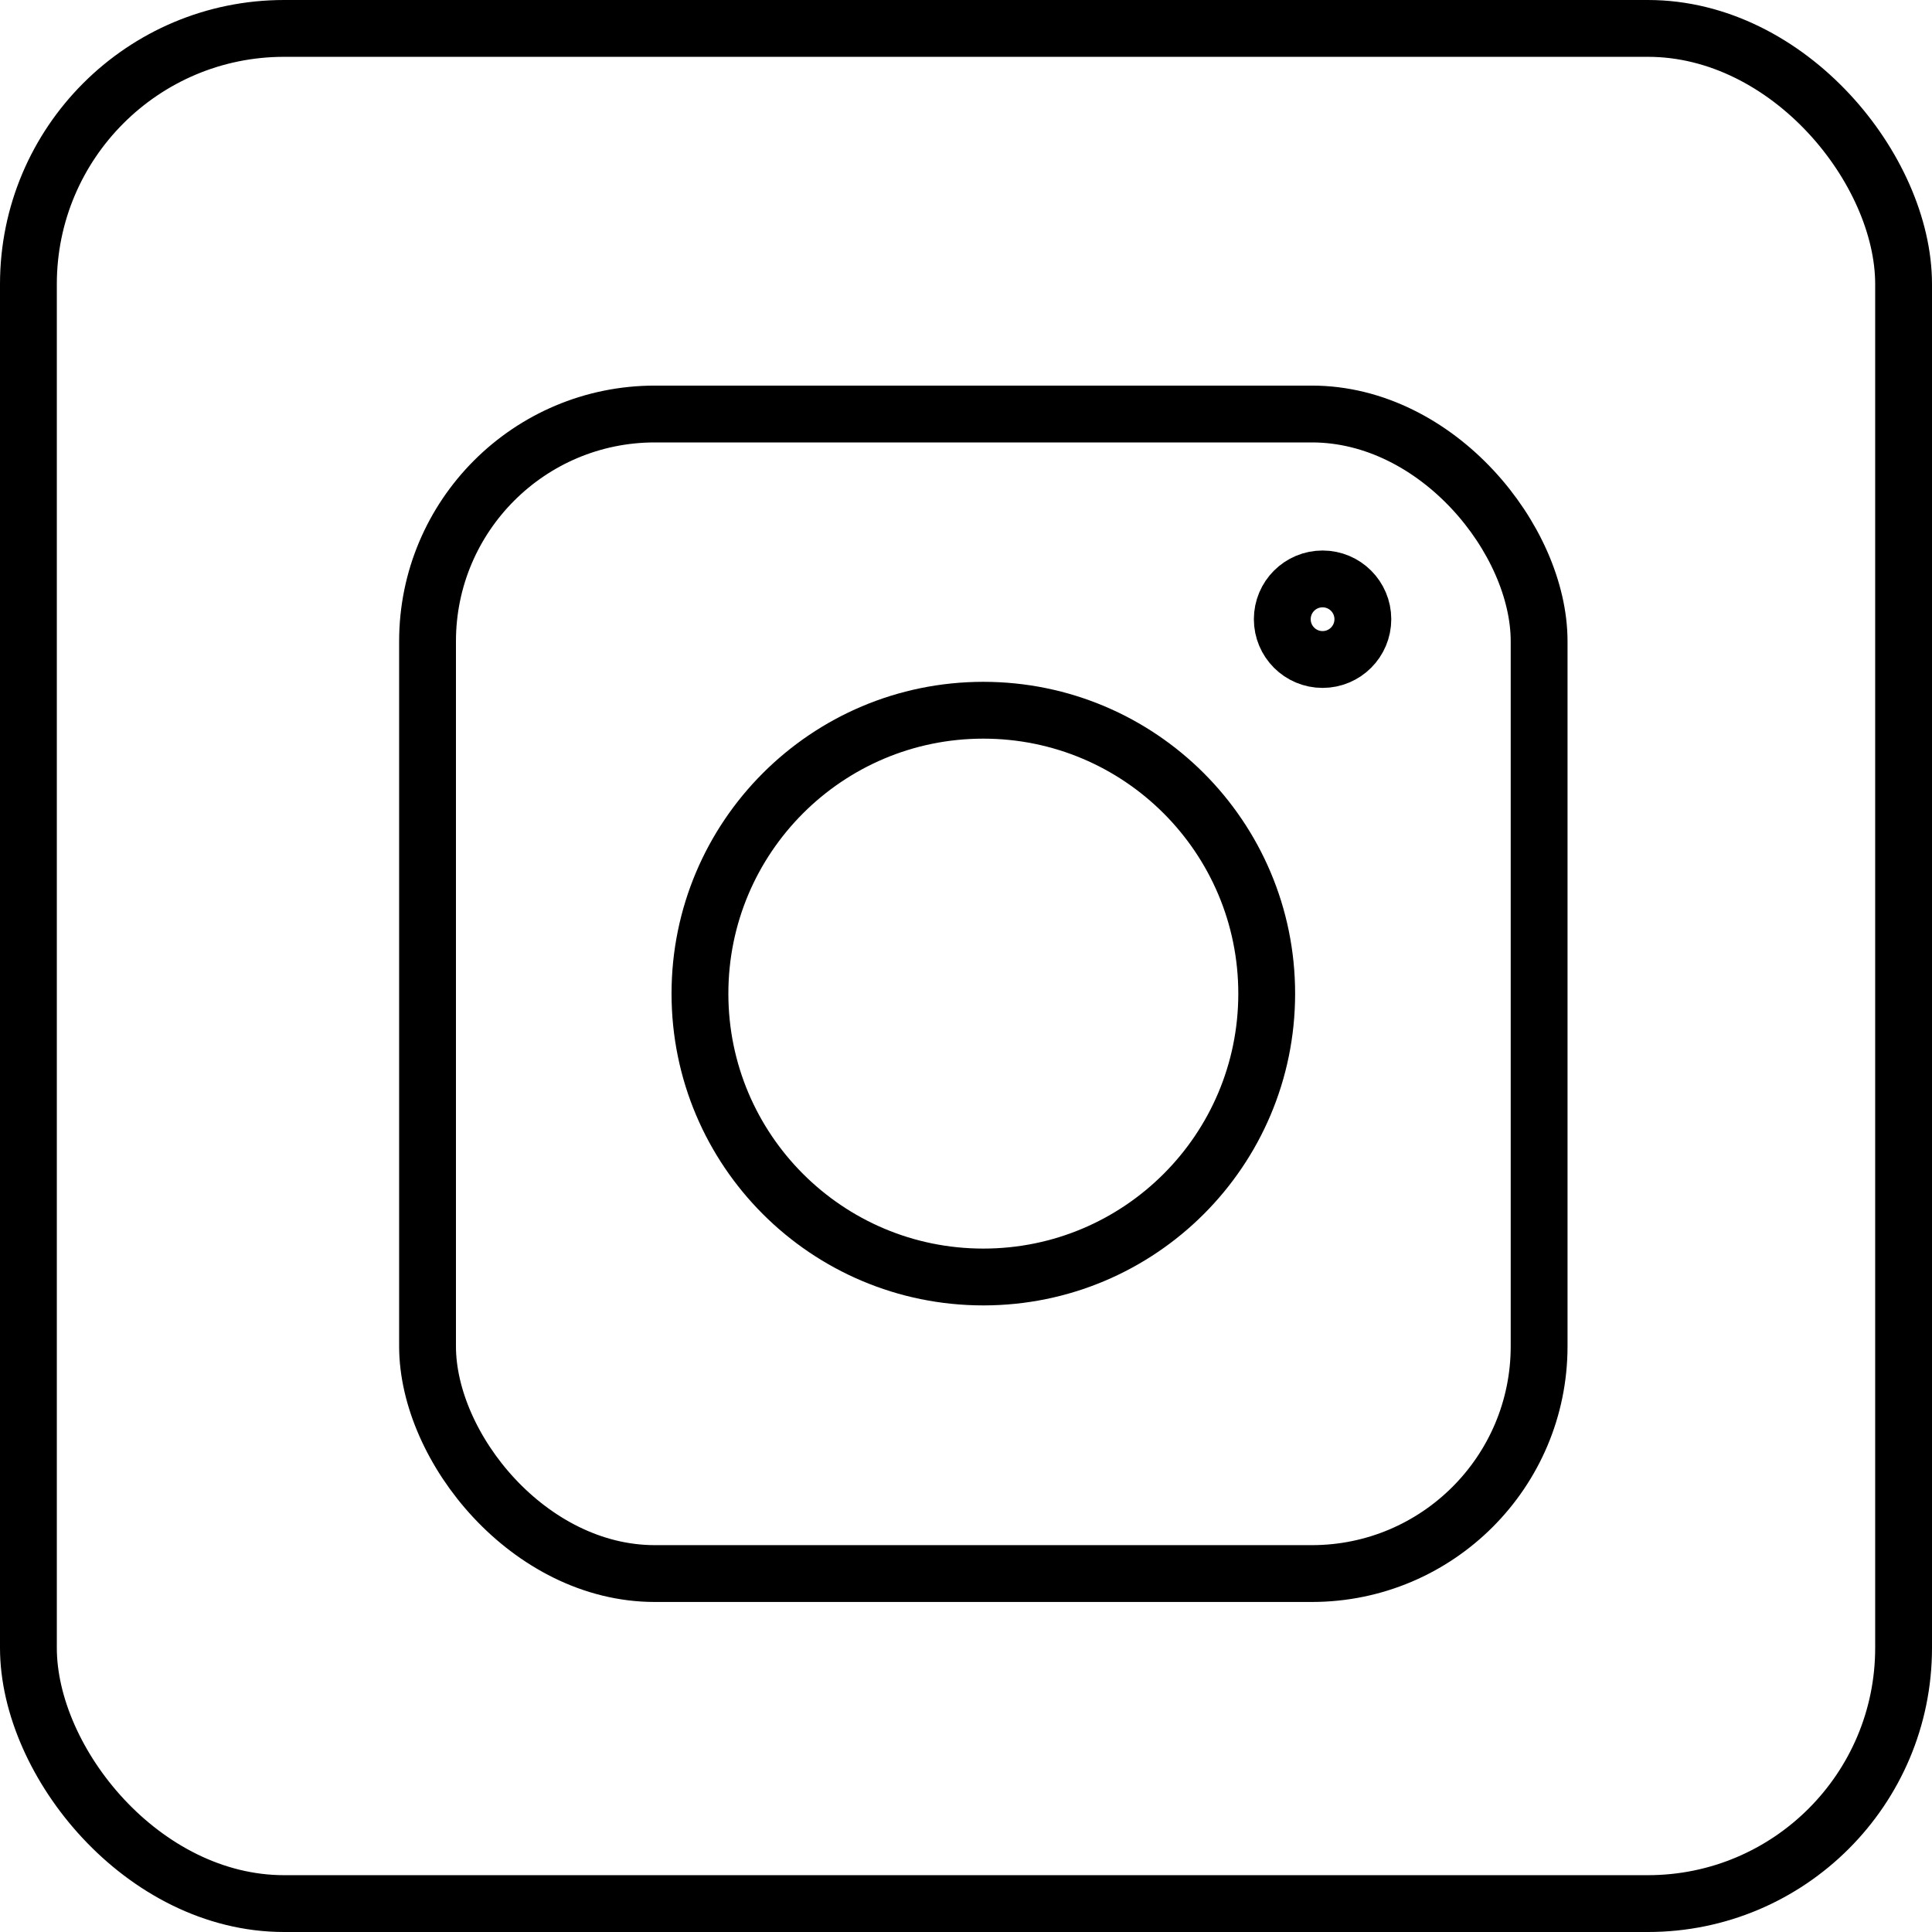
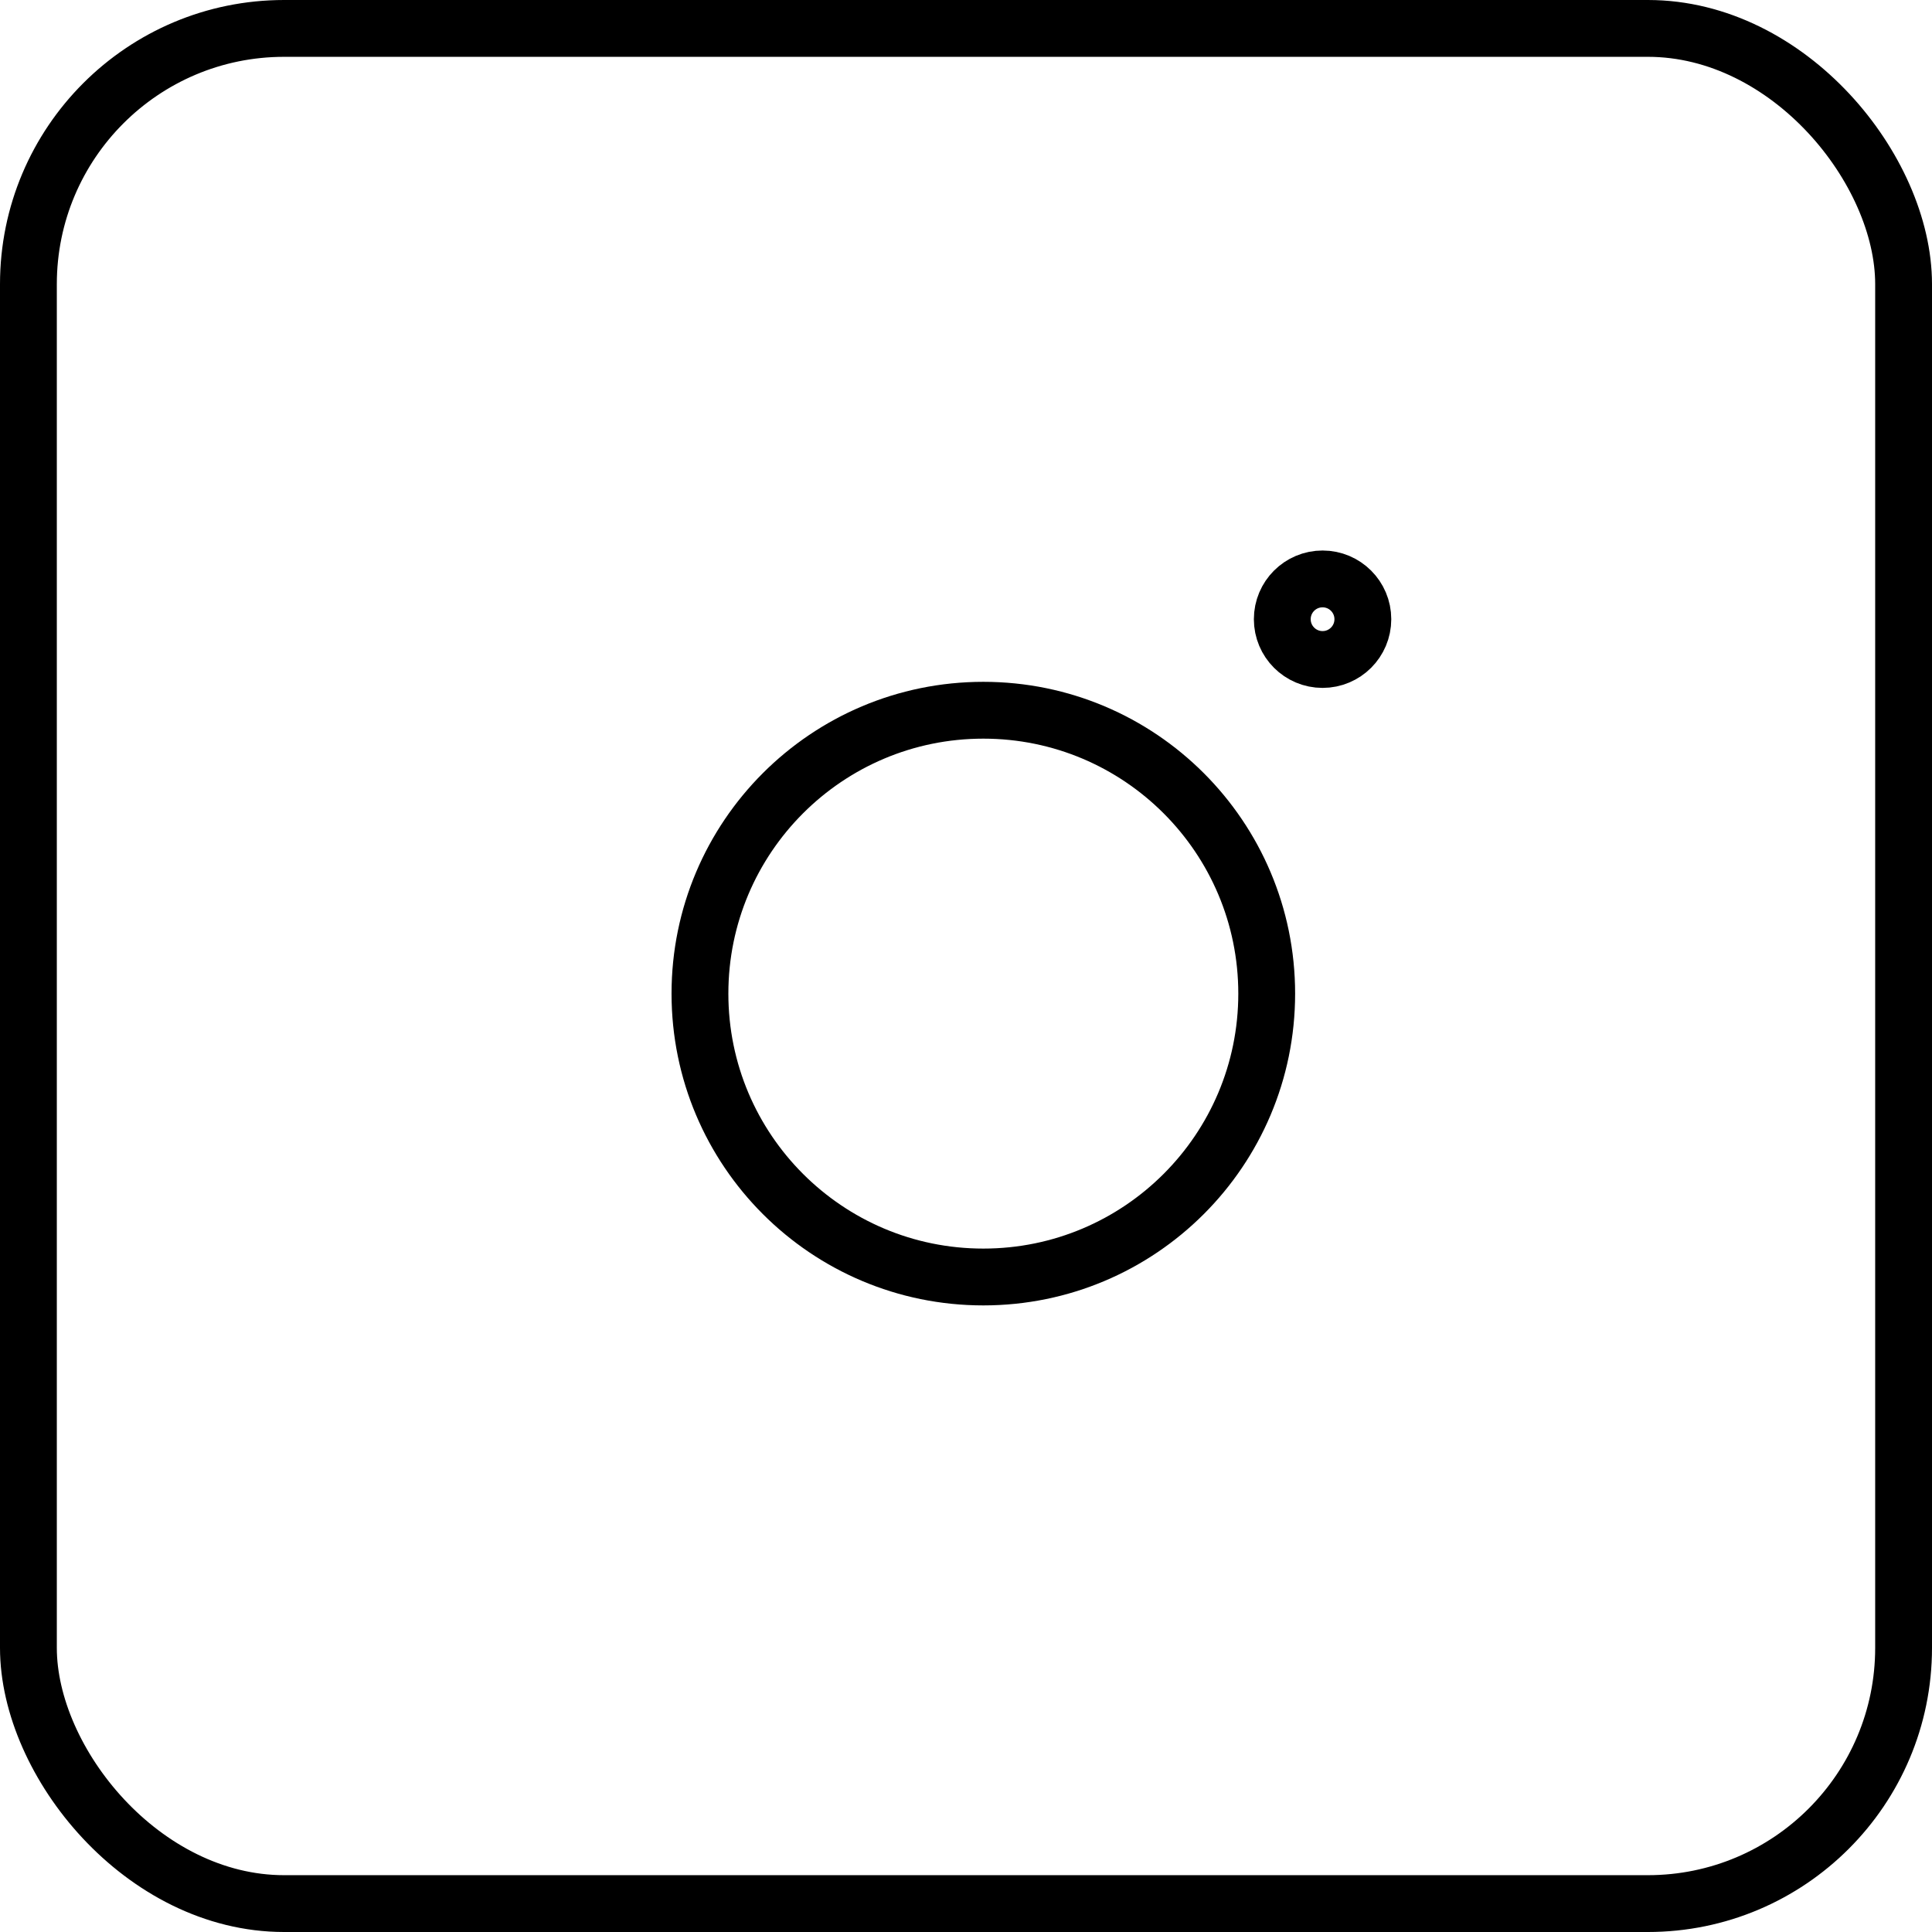
<svg xmlns="http://www.w3.org/2000/svg" width="34" height="34" viewBox="0 0 34 34">
  <g id="Group_37" data-name="Group 37" transform="translate(-200 -5546)">
    <g id="social-instagram-svgrepo-com" transform="translate(207.524 5553.286)">
-       <rect id="Rectangle_49" data-name="Rectangle 49" width="19.562" height="20.406" rx="4" transform="translate(0 0)" fill="none" stroke="#000" stroke-linecap="round" stroke-width="1" />
      <circle id="Ellipse_27" data-name="Ellipse 27" cx="4.987" cy="4.987" r="4.987" transform="translate(4.794 5.213)" fill="none" stroke="#000" stroke-linecap="round" stroke-width="1" />
      <circle id="Ellipse_28" data-name="Ellipse 28" cx="0.709" cy="0.709" r="0.709" transform="translate(15.042 2.902)" fill="none" stroke="#000" stroke-width="1" />
    </g>
    <g id="Rectangle_53" data-name="Rectangle 53" transform="translate(200 5546)" fill="none" stroke="#000" stroke-width="1">
      <rect width="34" height="34" rx="5" stroke="none" />
      <rect x="0.5" y="0.5" width="33" height="33" rx="4.5" fill="none" />
    </g>
  </g>
</svg>